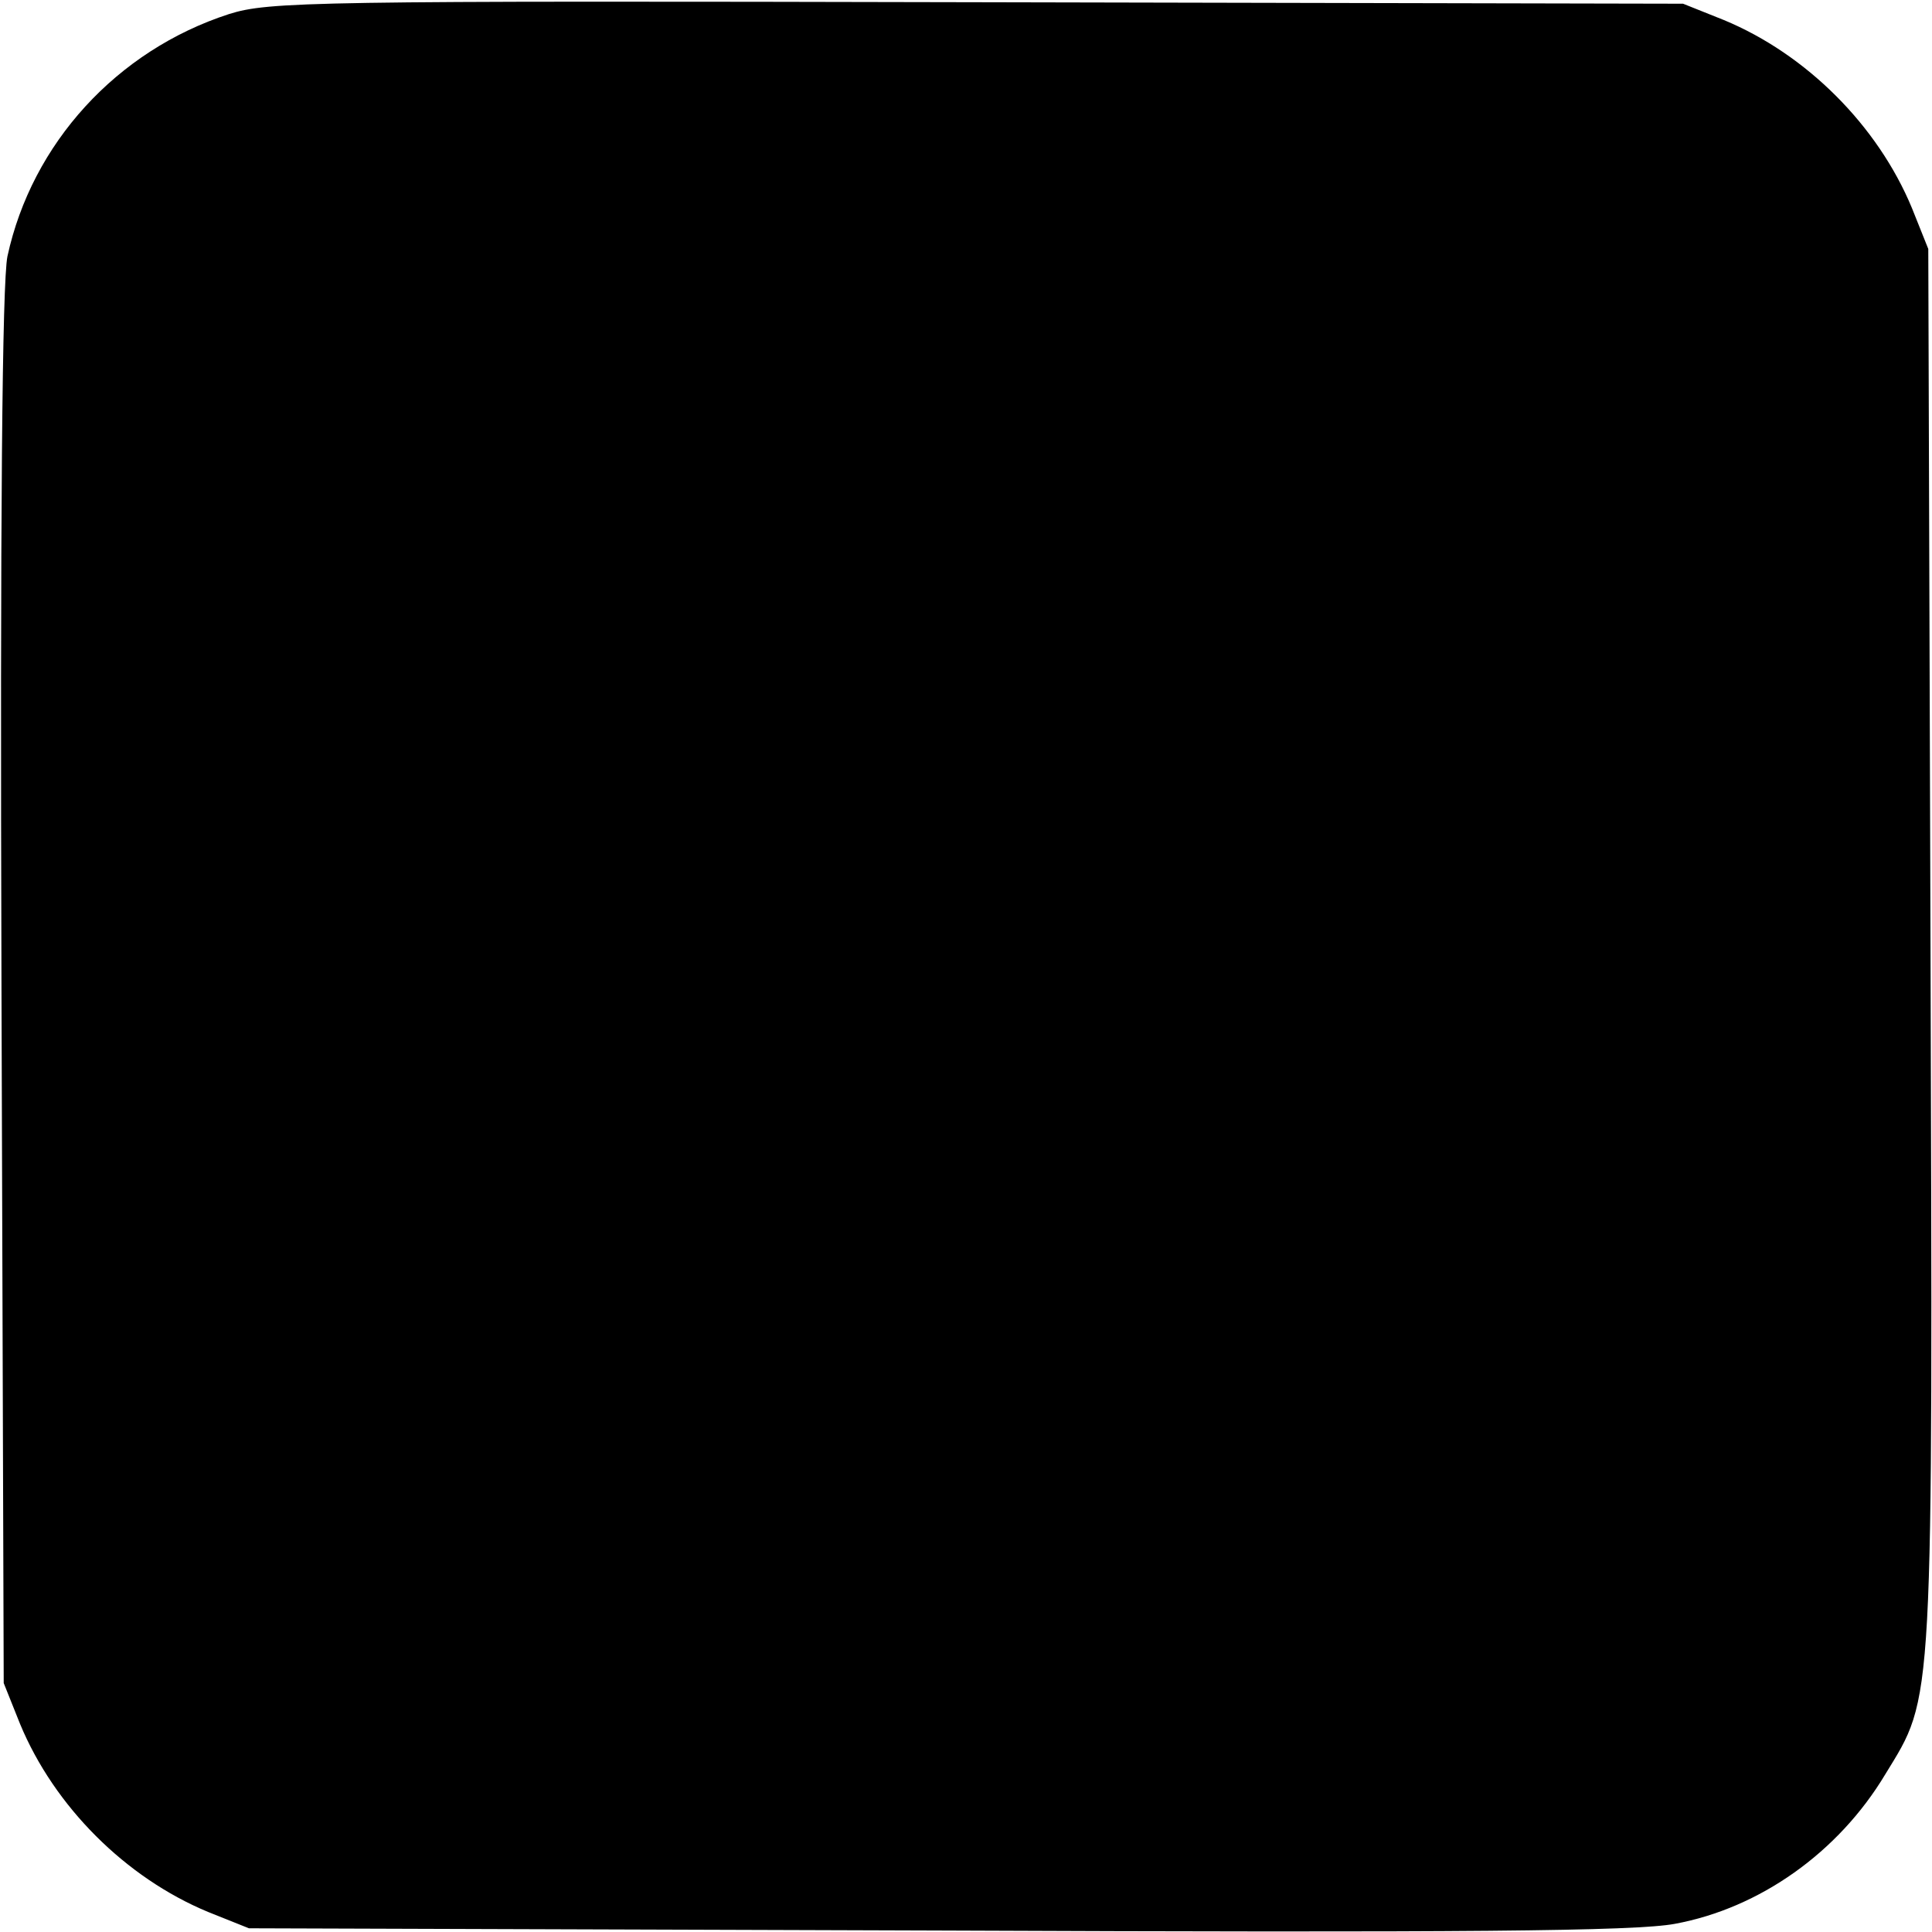
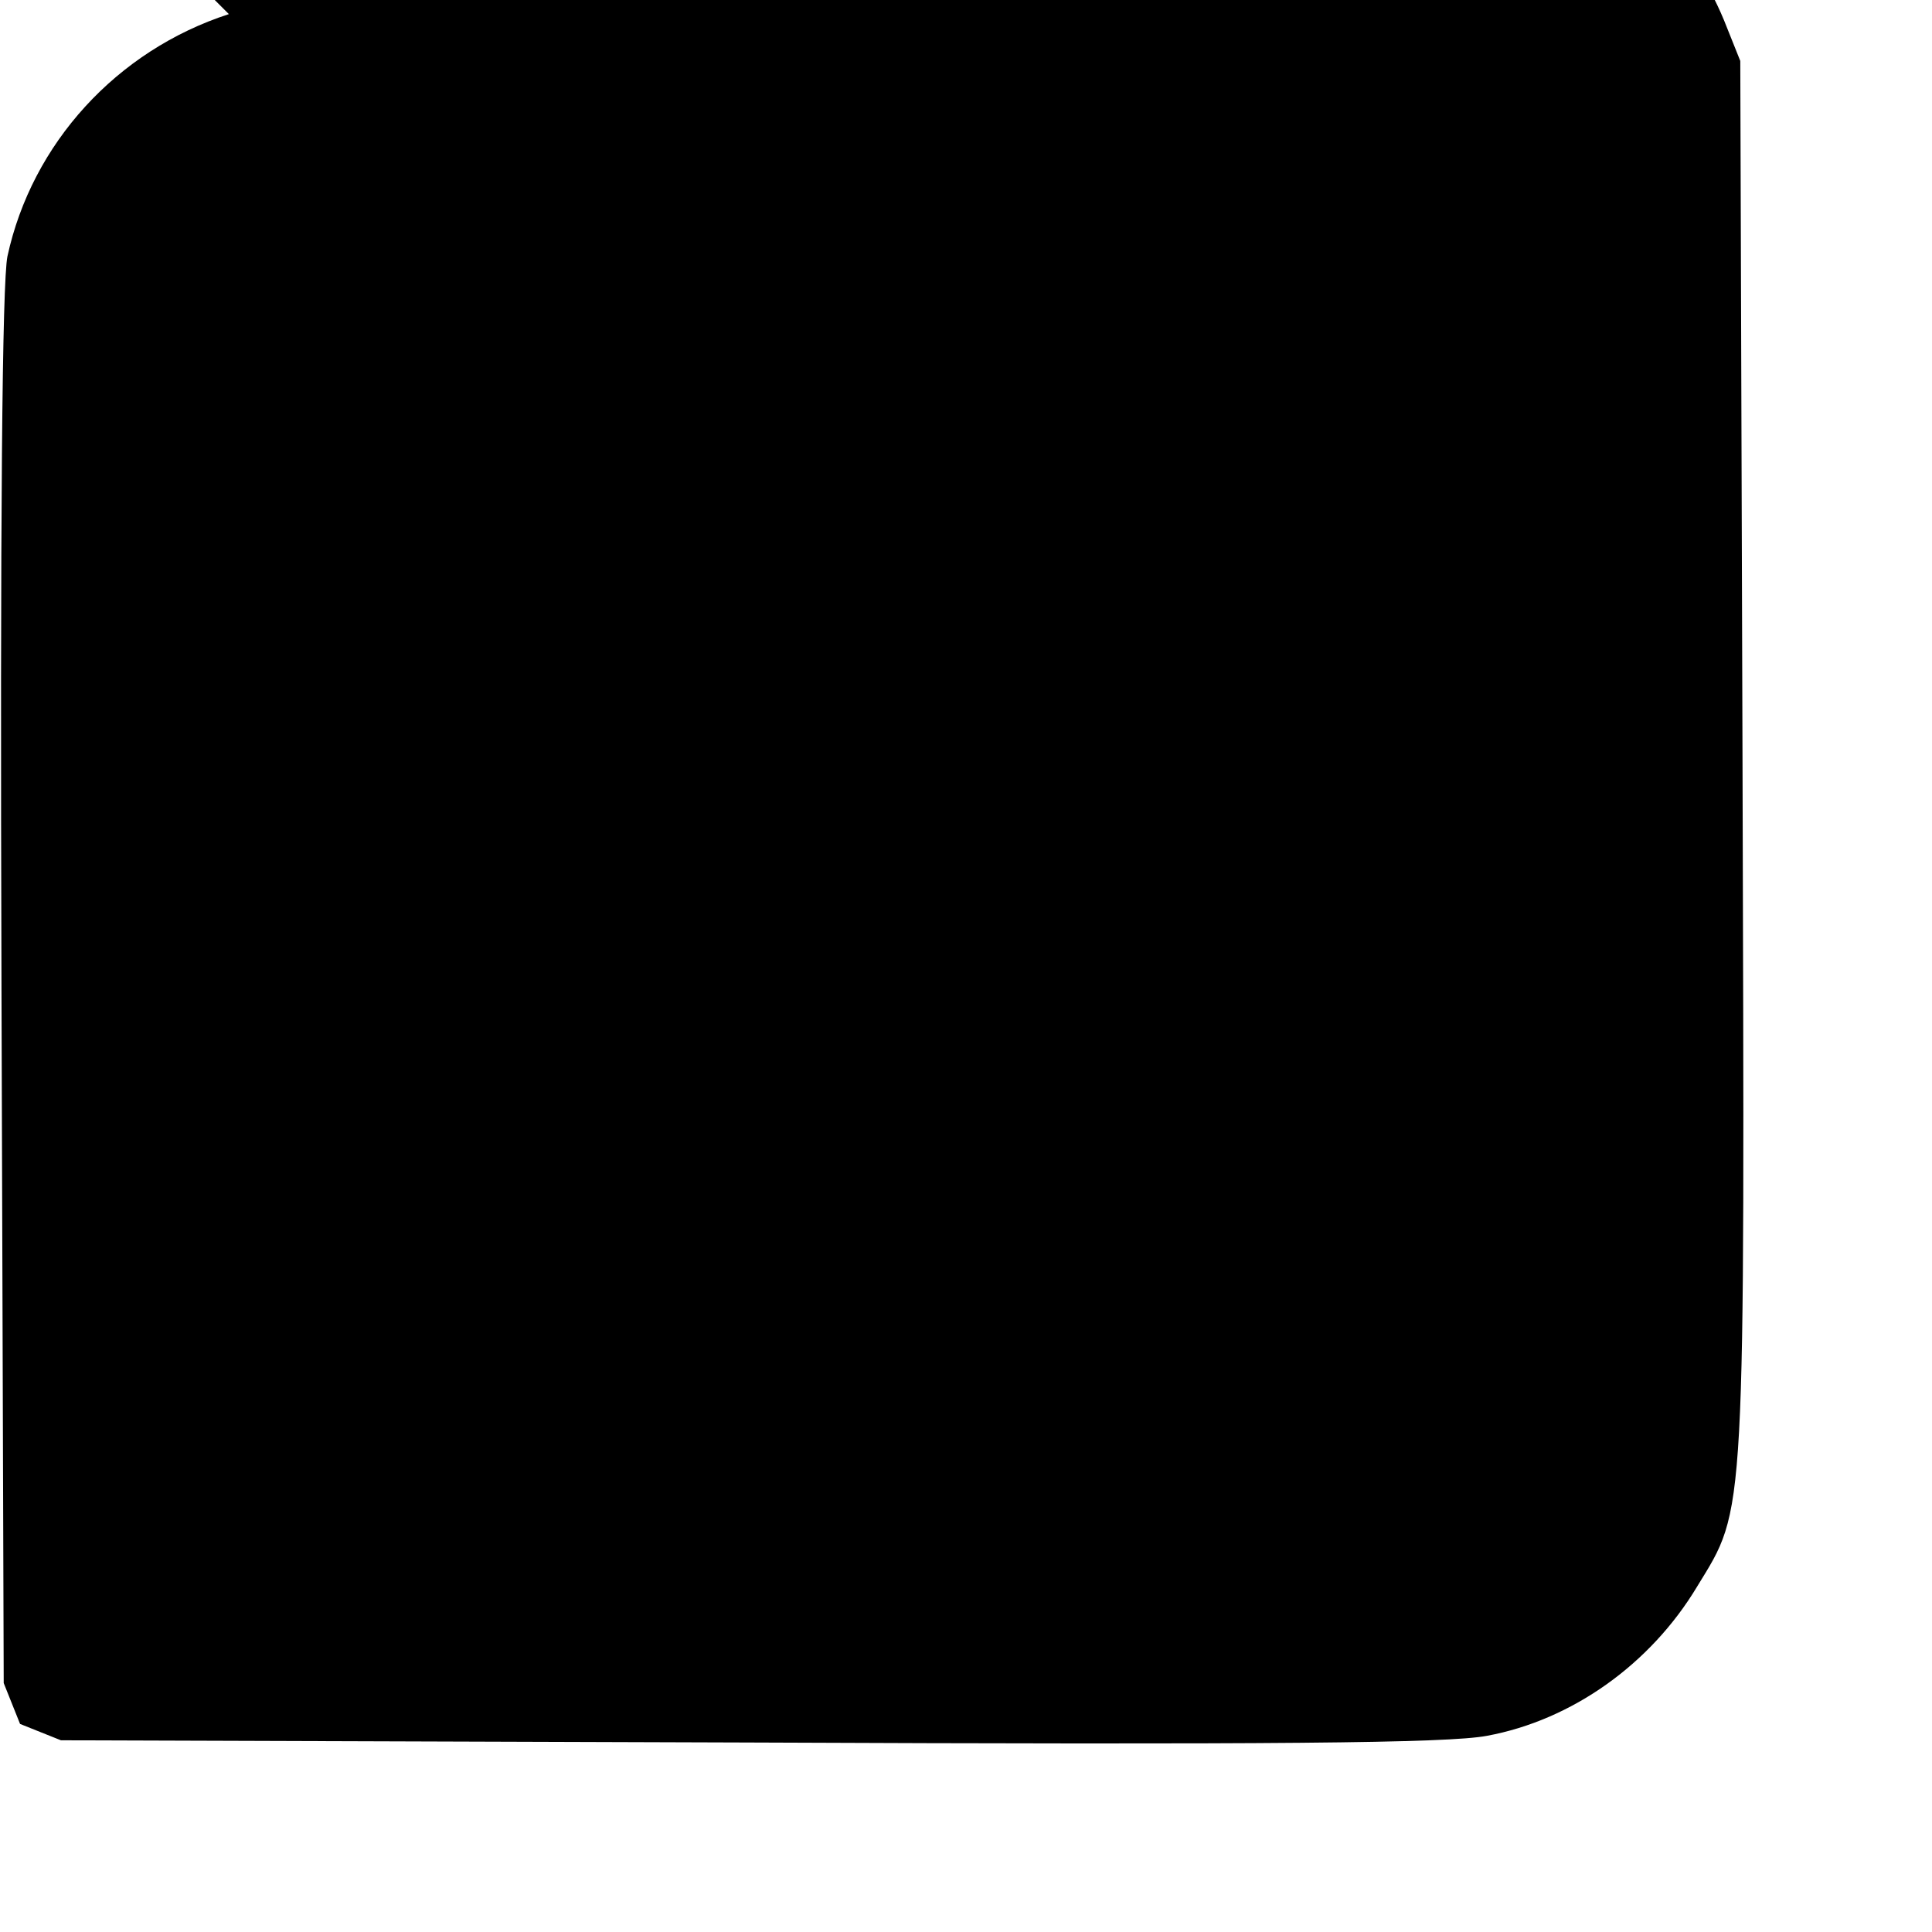
<svg xmlns="http://www.w3.org/2000/svg" version="1.0" width="260pt" height="260pt" viewBox="0 0 260 260" preserveAspectRatio="xMidYMid meet">
  <g transform="translate(0,260) scale(0.1,-0.1)" fill="#000000" stroke="none">
-     <path d="M308 2581 c-151 -49 -265 -174 -298 -326 -7 -35 -10 -346 -8 -985 l3 -935 22 -55 c46 -111 142 -207 253 -253 l55 -22 925 -3 c710 -3 941 -1 994 9 114 21 220 96 283 201 66 108 64 77 61 1115 l-3 938 -22 55 c-46 111 -142 207 -253 253 l-55 22 -950 2 c-898 2 -953 1 -1007 -16z" />
+     <path d="M308 2581 c-151 -49 -265 -174 -298 -326 -7 -35 -10 -346 -8 -985 l3 -935 22 -55 l55 -22 925 -3 c710 -3 941 -1 994 9 114 21 220 96 283 201 66 108 64 77 61 1115 l-3 938 -22 55 c-46 111 -142 207 -253 253 l-55 22 -950 2 c-898 2 -953 1 -1007 -16z" />
  </g>
</svg>